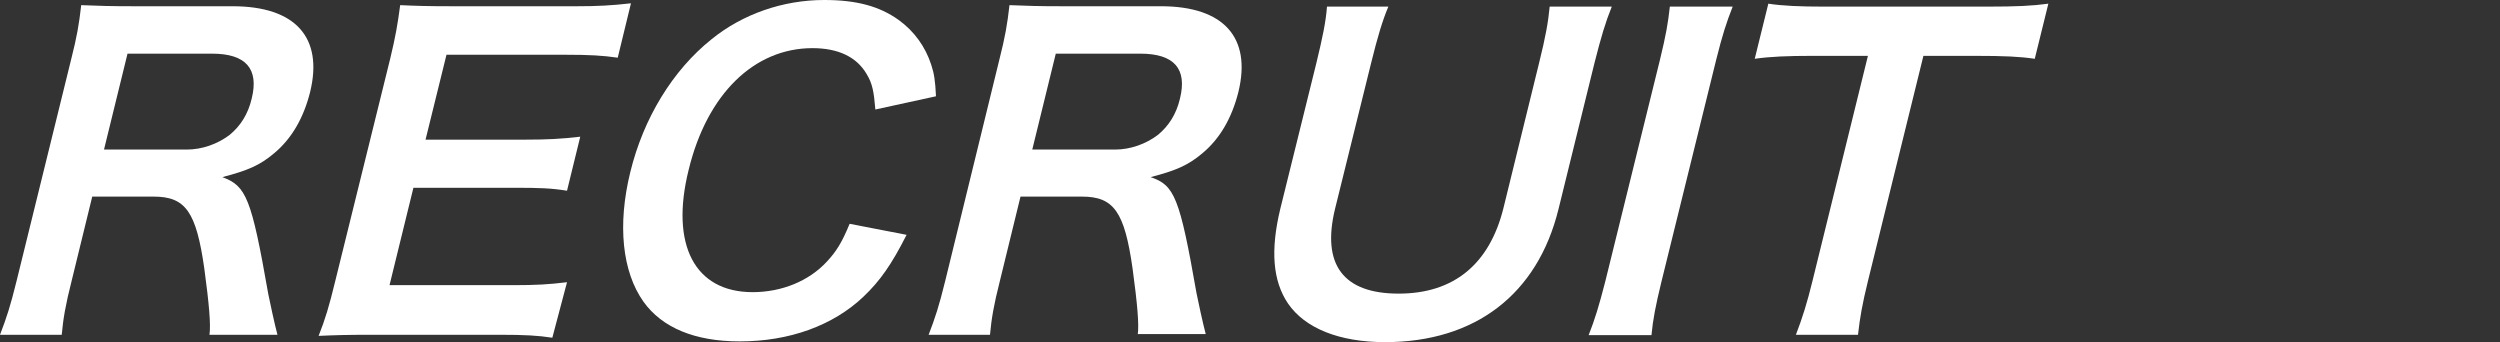
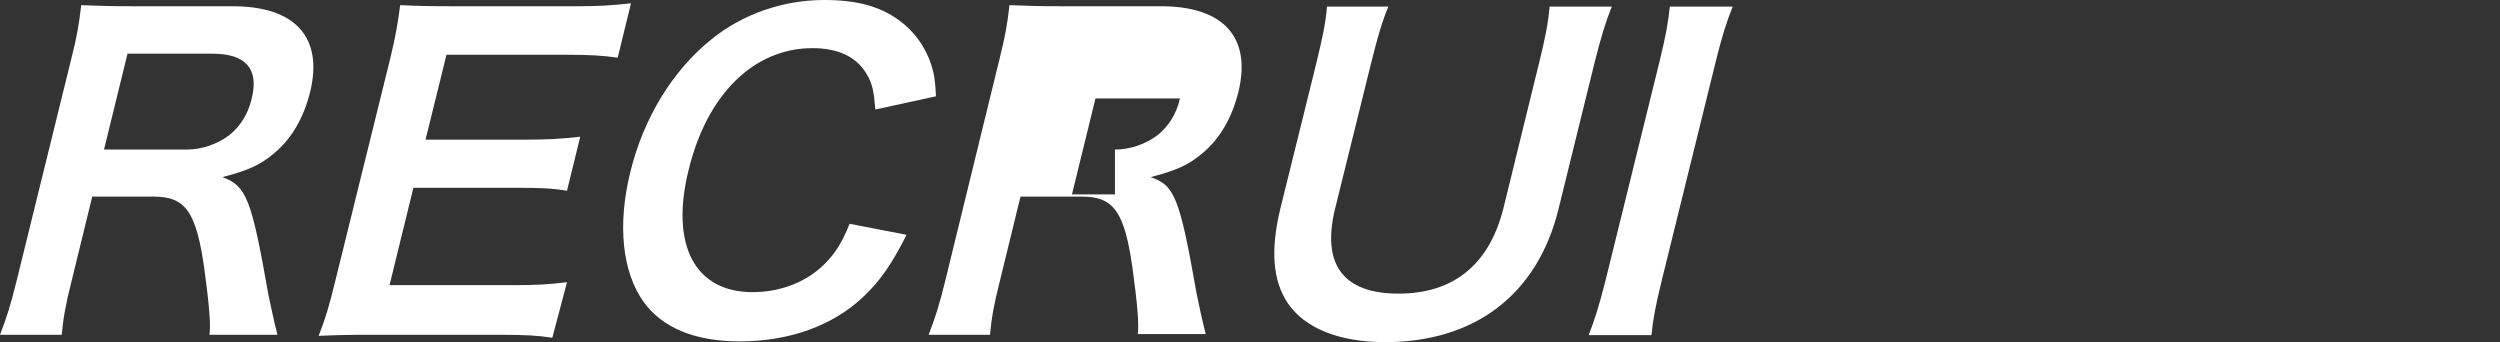
<svg xmlns="http://www.w3.org/2000/svg" version="1.1" x="0px" y="0px" viewBox="0 0 680.3 93.1" style="enable-background:new 0 0 680.3 93.1;" xml:space="preserve">
  <rect x="0" y="0" width="680.3" height="93.1" fill="#333333" stroke="none" />
  <style type="text/css">
	.st0{fill:#FFFFFF;}
</style>
  <g id="レイヤー_1">
</g>
  <g id="レイヤー_2">
    <g>
      <path class="st0" d="M57,91.1c0.4-2.7-0.1-8.4-1.4-18c-2.2-15.5-5.1-19.6-13.8-19.6H25.1l-5.6,22.9c-1.7,6.7-2.3,10.3-2.7,14.7H0    c1.8-4.7,2.8-7.7,4.5-14.6L19.4,16c1.5-5.9,2.1-9.3,2.7-14.6c4.7,0.2,8.1,0.3,14.3,0.3h26.9c17.1,0,24.7,8.5,21.1,23.3    c-1.8,7.2-5.1,12.8-9.8,16.7c-3.9,3.3-7.2,4.7-14.1,6.5C67,50.6,68.4,53.8,73,80c0.4,2,1.7,8.1,2.5,11.1H57z M50.8,40.7    c4.2,0,8.4-1.5,11.7-4c2.9-2.4,5-5.6,6-9.9c2-8.1-1.6-12.2-10.8-12.2h-23l-6.4,26.1H50.8z" />
      <path class="st0" d="M150.3,91.9c-3.9-0.6-7.4-0.8-14.3-0.8h-35c-6.7,0-9.8,0.1-14.3,0.3c1.8-4.5,2.9-8.2,4.5-14.8l15-60.7    c1.4-5.8,2-9.2,2.7-14.5c4.4,0.2,7.3,0.3,14.2,0.3h33.9c5.6,0,9.4-0.2,14.7-0.8l-3.6,14.8c-4.1-0.6-7.7-0.8-14.3-0.8h-32.3    l-5.7,23.1h27.3c5.8,0,9.7-0.2,14.8-0.8l-3.6,14.7c-4.4-0.7-7.4-0.8-14.4-0.8h-27.4l-6.5,26.5h33.7c6.3,0,9.6-0.2,14.6-0.8    L150.3,91.9z" />
      <path class="st0" d="M246.7,63.9c-4.1,8.1-7.2,12.5-11.7,16.8c-8.3,7.9-20.2,12.2-33.7,12.2c-12.2,0-21.1-3.7-26.2-10.8    c-5.8-8.2-7.1-20.9-3.6-35.2c3.6-14.8,11.6-27.8,22.1-36.2C202.1,3.8,213.1,0,224.3,0c8.8,0,15,1.7,20.2,5.4    c4.3,3.1,7.3,7.3,8.9,12.2c0.8,2.4,1.1,4.4,1.3,8.6l-16.5,3.6c-0.4-4.9-0.8-7.1-2.4-9.7c-2.7-4.6-7.7-7-14.7-7    c-15.9,0-28.7,12.5-33.7,33.1c-5.1,20.5,1.7,33.3,17.4,33.3c7.9,0,15.3-3,20.2-8.3c2.6-2.8,4.1-5.2,6.2-10.3L246.7,63.9z" />
-       <path class="st0" d="M309.6,91.1c0.4-2.7-0.1-8.4-1.4-18c-2.2-15.5-5.1-19.6-13.8-19.6h-16.7l-5.6,22.9    c-1.7,6.7-2.3,10.3-2.7,14.7h-16.7c1.8-4.7,2.8-7.7,4.5-14.6L272,16c1.5-5.9,2.1-9.3,2.7-14.6c4.7,0.2,8.1,0.3,14.3,0.3h26.9    c17.1,0,24.7,8.5,21.1,23.3c-1.8,7.2-5.1,12.8-9.8,16.7c-3.9,3.3-7.2,4.7-14.1,6.5c6.5,2.2,7.9,5.4,12.5,31.6    c0.4,2,1.7,8.1,2.5,11.1H309.6z M303.4,40.7c4.2,0,8.4-1.5,11.7-4c2.9-2.4,5-5.6,6-9.9c2-8.1-1.6-12.2-10.8-12.2h-23l-6.4,26.1    H303.4z" />
+       <path class="st0" d="M309.6,91.1c0.4-2.7-0.1-8.4-1.4-18c-2.2-15.5-5.1-19.6-13.8-19.6h-16.7l-5.6,22.9    c-1.7,6.7-2.3,10.3-2.7,14.7h-16.7c1.8-4.7,2.8-7.7,4.5-14.6L272,16c1.5-5.9,2.1-9.3,2.7-14.6c4.7,0.2,8.1,0.3,14.3,0.3h26.9    c17.1,0,24.7,8.5,21.1,23.3c-1.8,7.2-5.1,12.8-9.8,16.7c-3.9,3.3-7.2,4.7-14.1,6.5c6.5,2.2,7.9,5.4,12.5,31.6    c0.4,2,1.7,8.1,2.5,11.1H309.6z M303.4,40.7c4.2,0,8.4-1.5,11.7-4c2.9-2.4,5-5.6,6-9.9h-23l-6.4,26.1    H303.4z" />
      <path class="st0" d="M438.6,1.8c-1.7,4.2-2.9,8.2-4.7,15.3l-9.8,39.8c-5.7,23.2-22.7,36.2-47.2,36.2c-12.5,0-21.8-3.8-26.4-10.5    c-4.2-6.2-4.8-14.6-2.1-25.8l9.8-39.6c1.7-7,2.6-11.3,2.9-15.4h16.7c-1.6,3.8-2.9,8.1-4.7,15.4l-9.8,39.6    c-3.7,15.2,2.2,23.1,17.3,23.1c15,0,24.7-8,28.5-23.2l9.7-39.5c1.8-7.2,2.5-11.2,2.9-15.4H438.6z" />
      <path class="st0" d="M471.5,1.8c-1.7,4.3-2.8,7.7-4.5,14.5l-14.9,60.4c-1.6,6.6-2.3,10.2-2.7,14.5h-17.1c1.7-4.3,2.8-7.9,4.5-14.5    l14.9-60.4c1.7-7,2.2-10,2.7-14.5H471.5z" />
-       <path class="st0" d="M508.3,76.5c-1.5,6.1-2.2,10-2.7,14.6h-16.9c1.8-4.7,3-8.5,4.5-14.6l15.1-61.3h-15.2    c-6.6,0-11.5,0.2-15.6,0.8l3.7-15c3.9,0.6,8.7,0.8,15.1,0.8h44.4c8.1,0,12.3-0.2,16.7-0.8l-3.7,15c-4-0.6-8.2-0.8-16.3-0.8h-14    L508.3,76.5z" />
    </g>
  </g>
</svg>